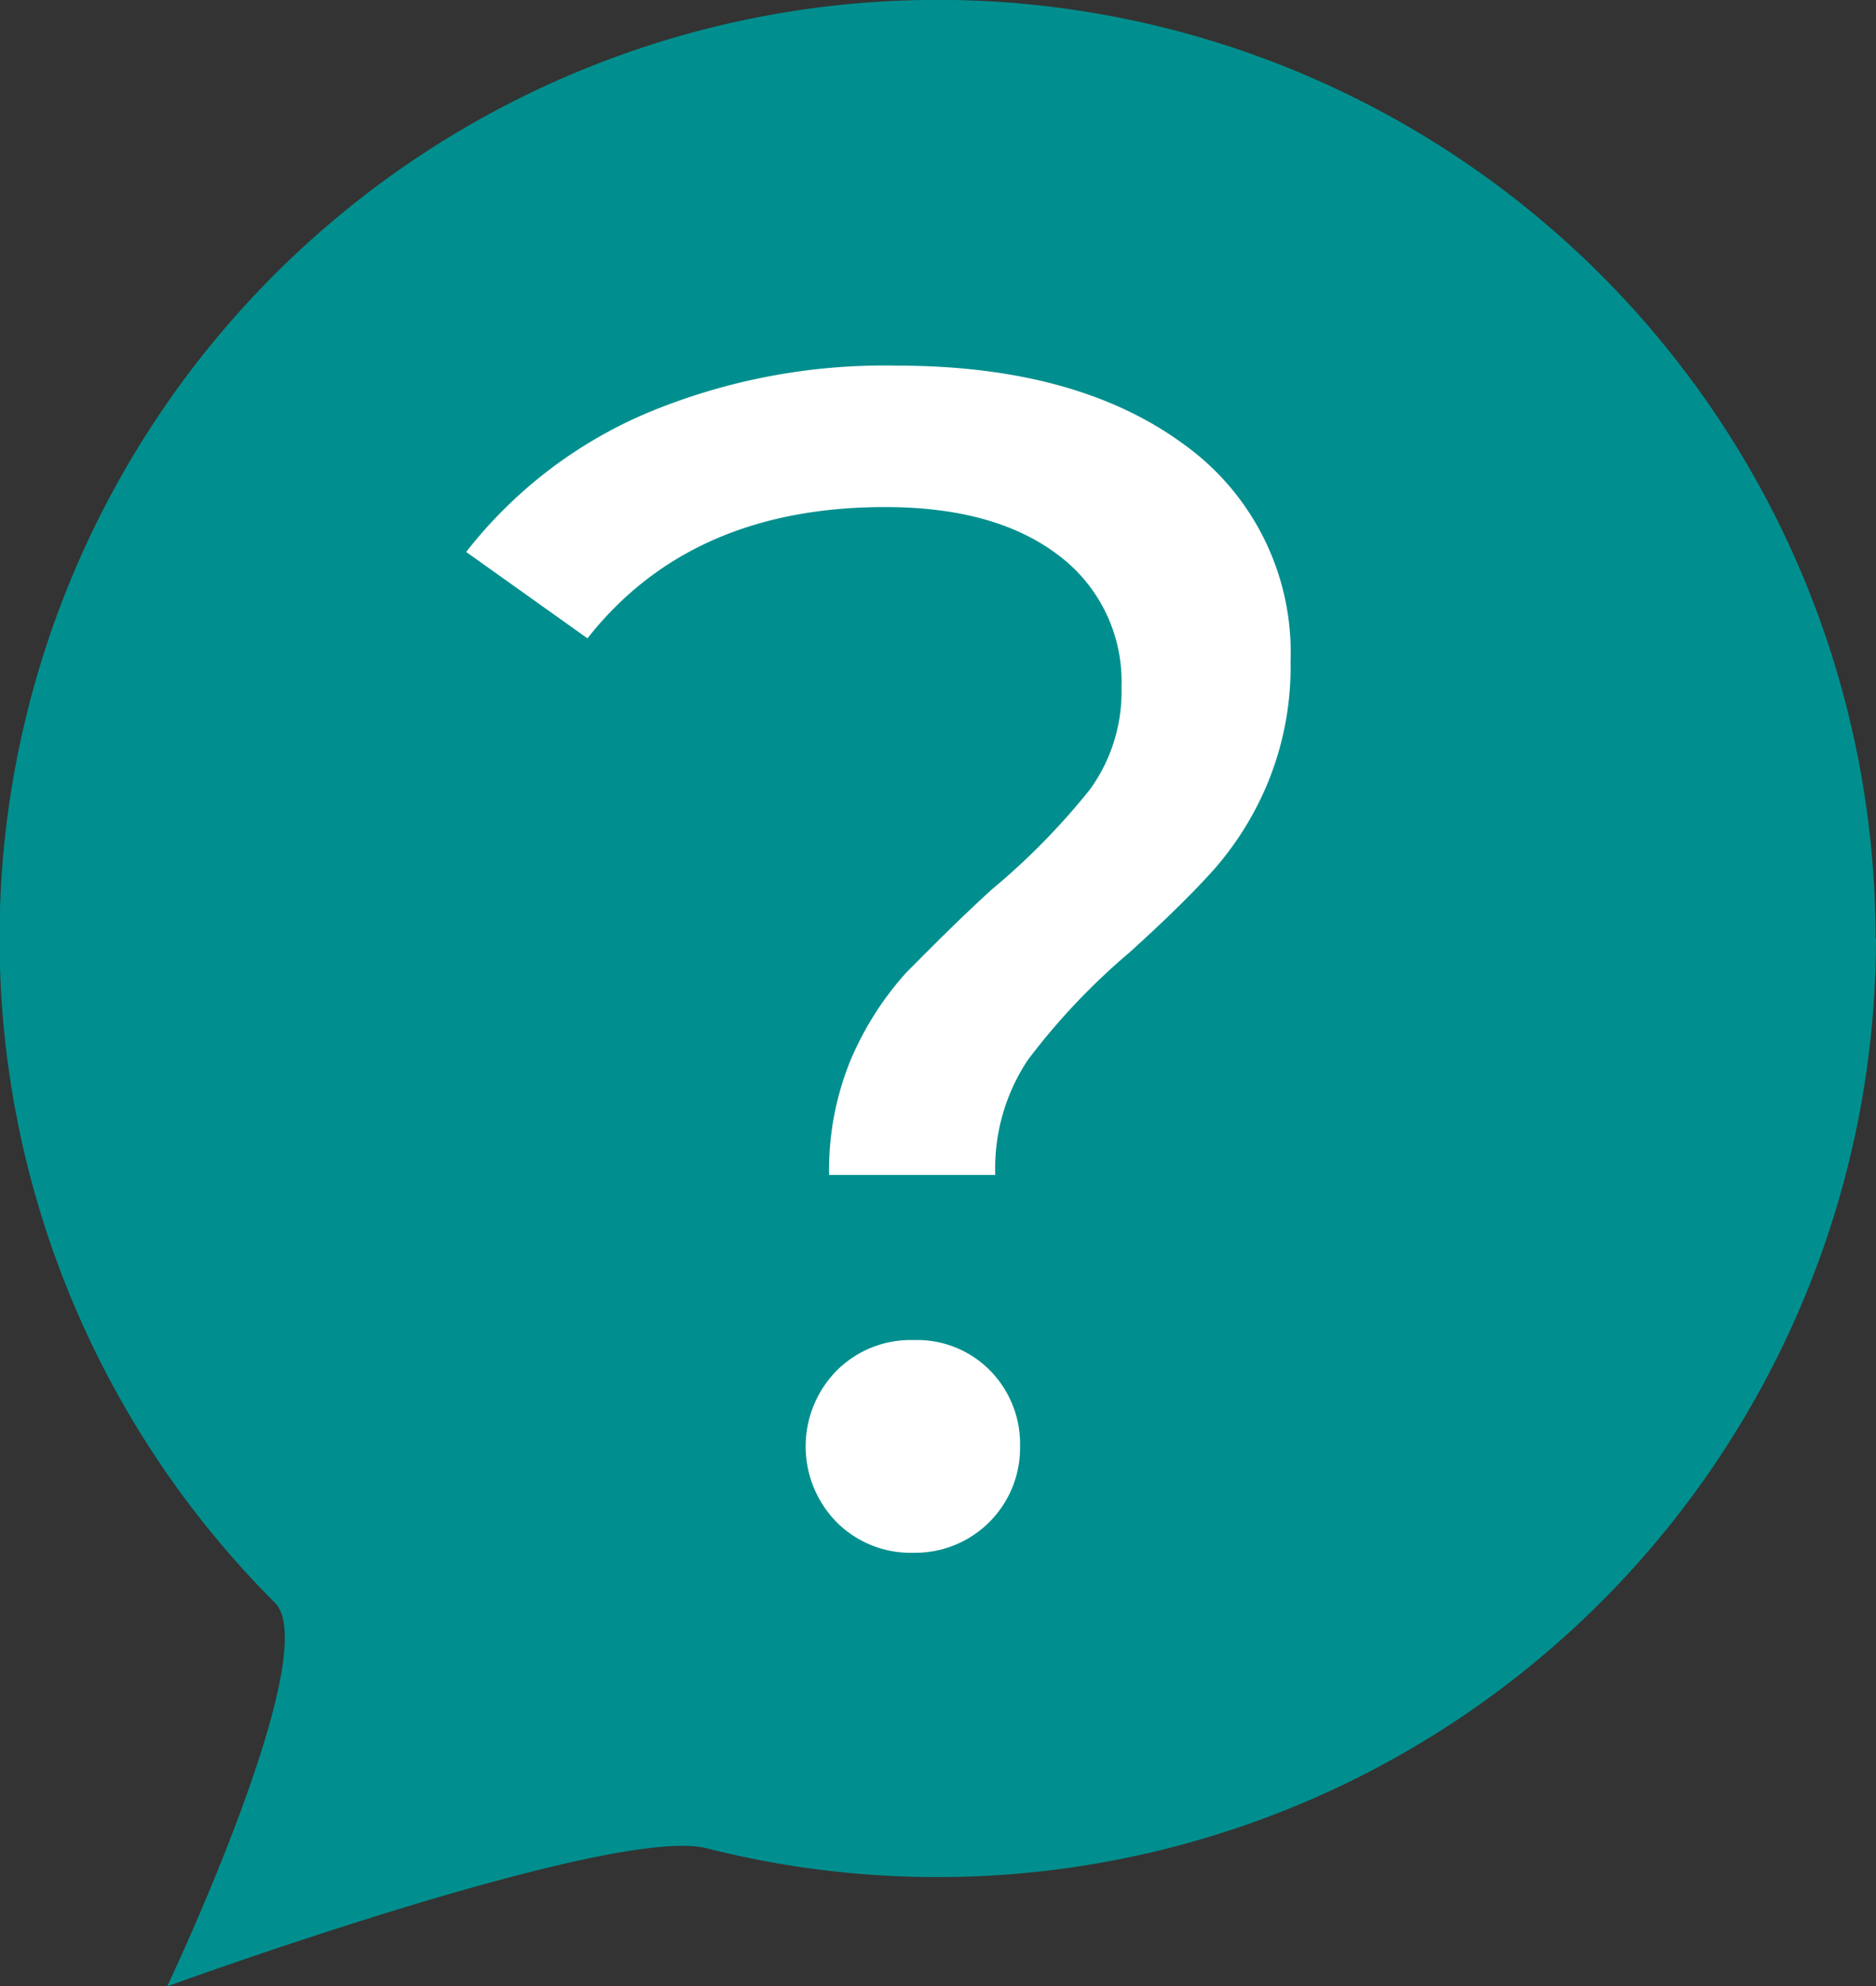
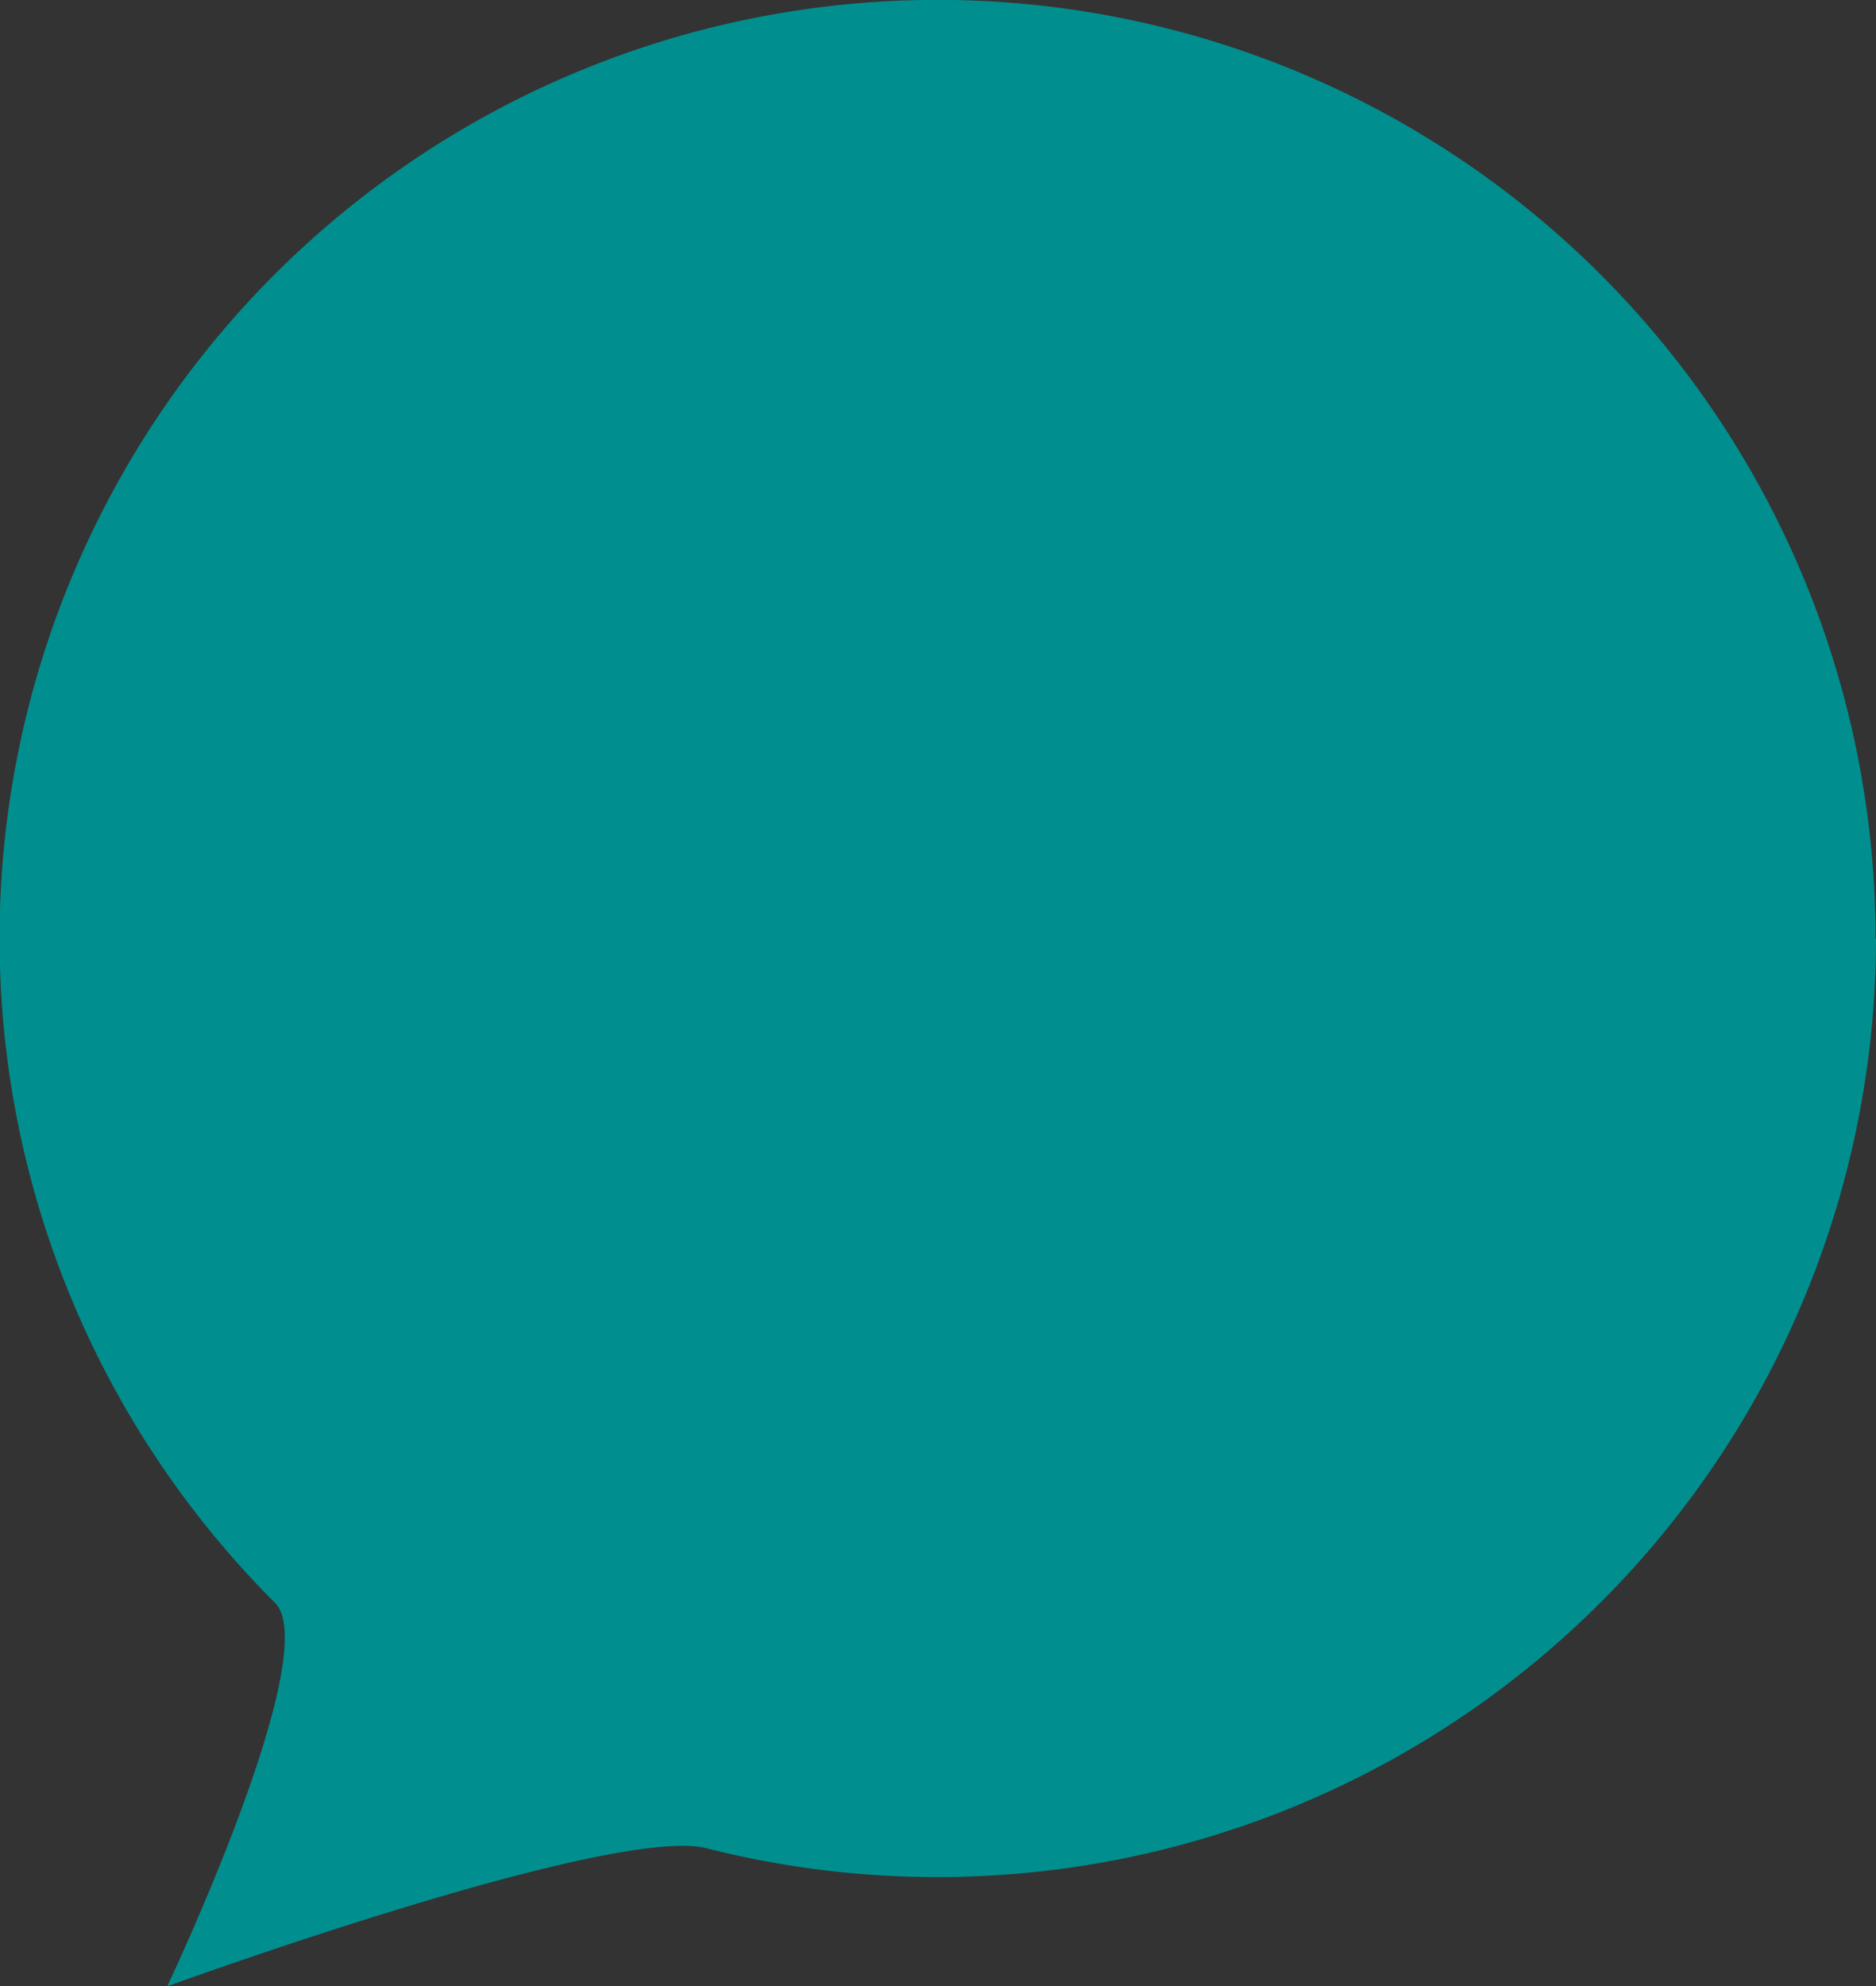
<svg xmlns="http://www.w3.org/2000/svg" viewBox="0 0 83.22 88.06">
  <rect x="0" y="0" width="83.22" height="88.06" fill="#333333" stroke="none" />
  <defs>
    <style>.cls-1{fill:#008f8e;}.cls-2{fill:#fff;}</style>
  </defs>
  <title>faq-question</title>
  <g id="Layer_2" data-name="Layer 2">
    <g id="图层_1" data-name="图层 1">
-       <path class="cls-1" d="M83.22,41.61A41.64,41.64,0,0,1,31.34,81.94c-4.19-1.06-23.92,6.12-23.92,6.12s7-14.78,4.78-17a41.61,41.61,0,1,1,71-29.43Z" />
-       <path class="cls-2" d="M37.77,46.91a13.87,13.87,0,0,1,2.43-3.79c1-1,2.23-2.26,3.8-3.69A30.65,30.65,0,0,0,48.35,35a7.38,7.38,0,0,0,1.4-4.53A7,7,0,0,0,47,24.65q-2.81-2.17-7.74-2.17-8.62,0-13.2,5.82l-5.38-3.83a20.17,20.17,0,0,1,7.93-6.12,27.28,27.28,0,0,1,11.17-2.14q8,0,12.75,3.5a11.35,11.35,0,0,1,4.72,9.62,13.54,13.54,0,0,1-1,5.35,13.85,13.85,0,0,1-2.4,3.87q-1.39,1.55-3.75,3.68A29.62,29.62,0,0,0,45.59,47a8.68,8.68,0,0,0-1.44,5.09H36.78A12.8,12.8,0,0,1,37.77,46.91Zm-.66,20.57a4.79,4.79,0,0,1,0-6.71,4.64,4.64,0,0,1,3.43-1.36,4.54,4.54,0,0,1,3.39,1.36,4.64,4.64,0,0,1,1.32,3.35,4.65,4.65,0,0,1-4.71,4.72A4.64,4.64,0,0,1,37.11,67.48Z" />
+       <path class="cls-1" d="M83.22,41.61A41.64,41.64,0,0,1,31.34,81.94c-4.19-1.06-23.92,6.12-23.92,6.12s7-14.78,4.78-17a41.61,41.61,0,1,1,71-29.43" />
    </g>
  </g>
</svg>